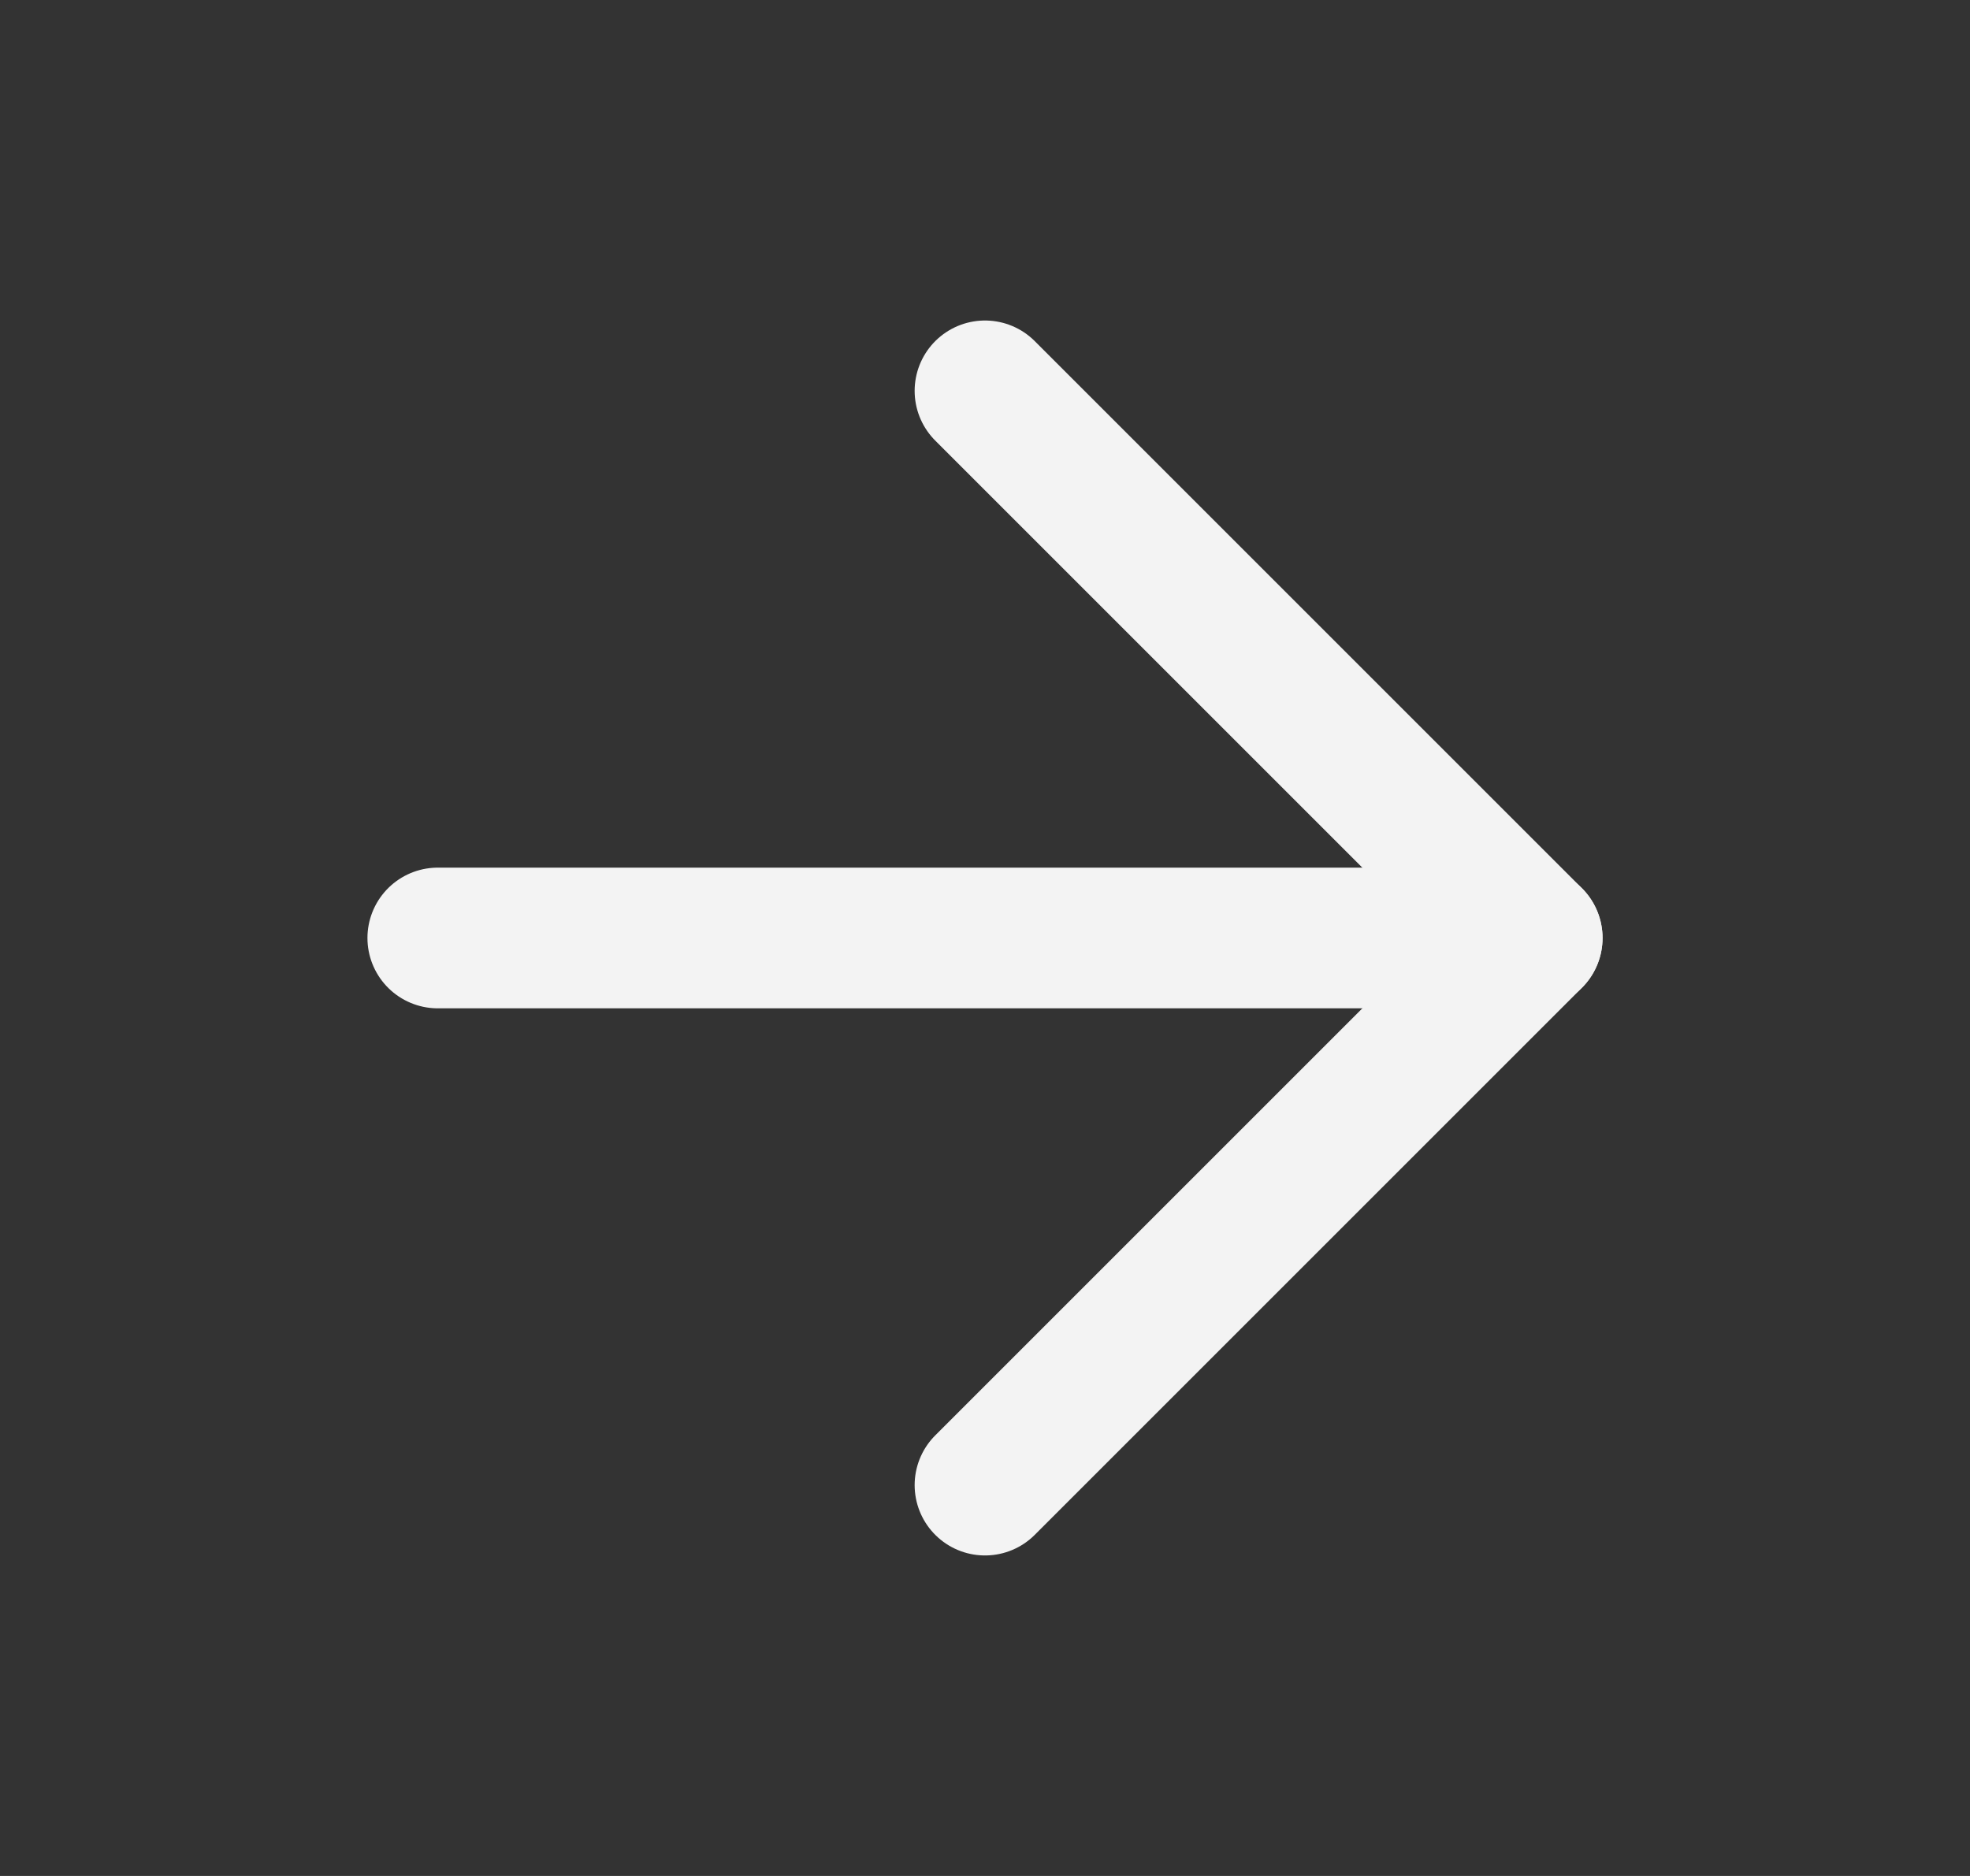
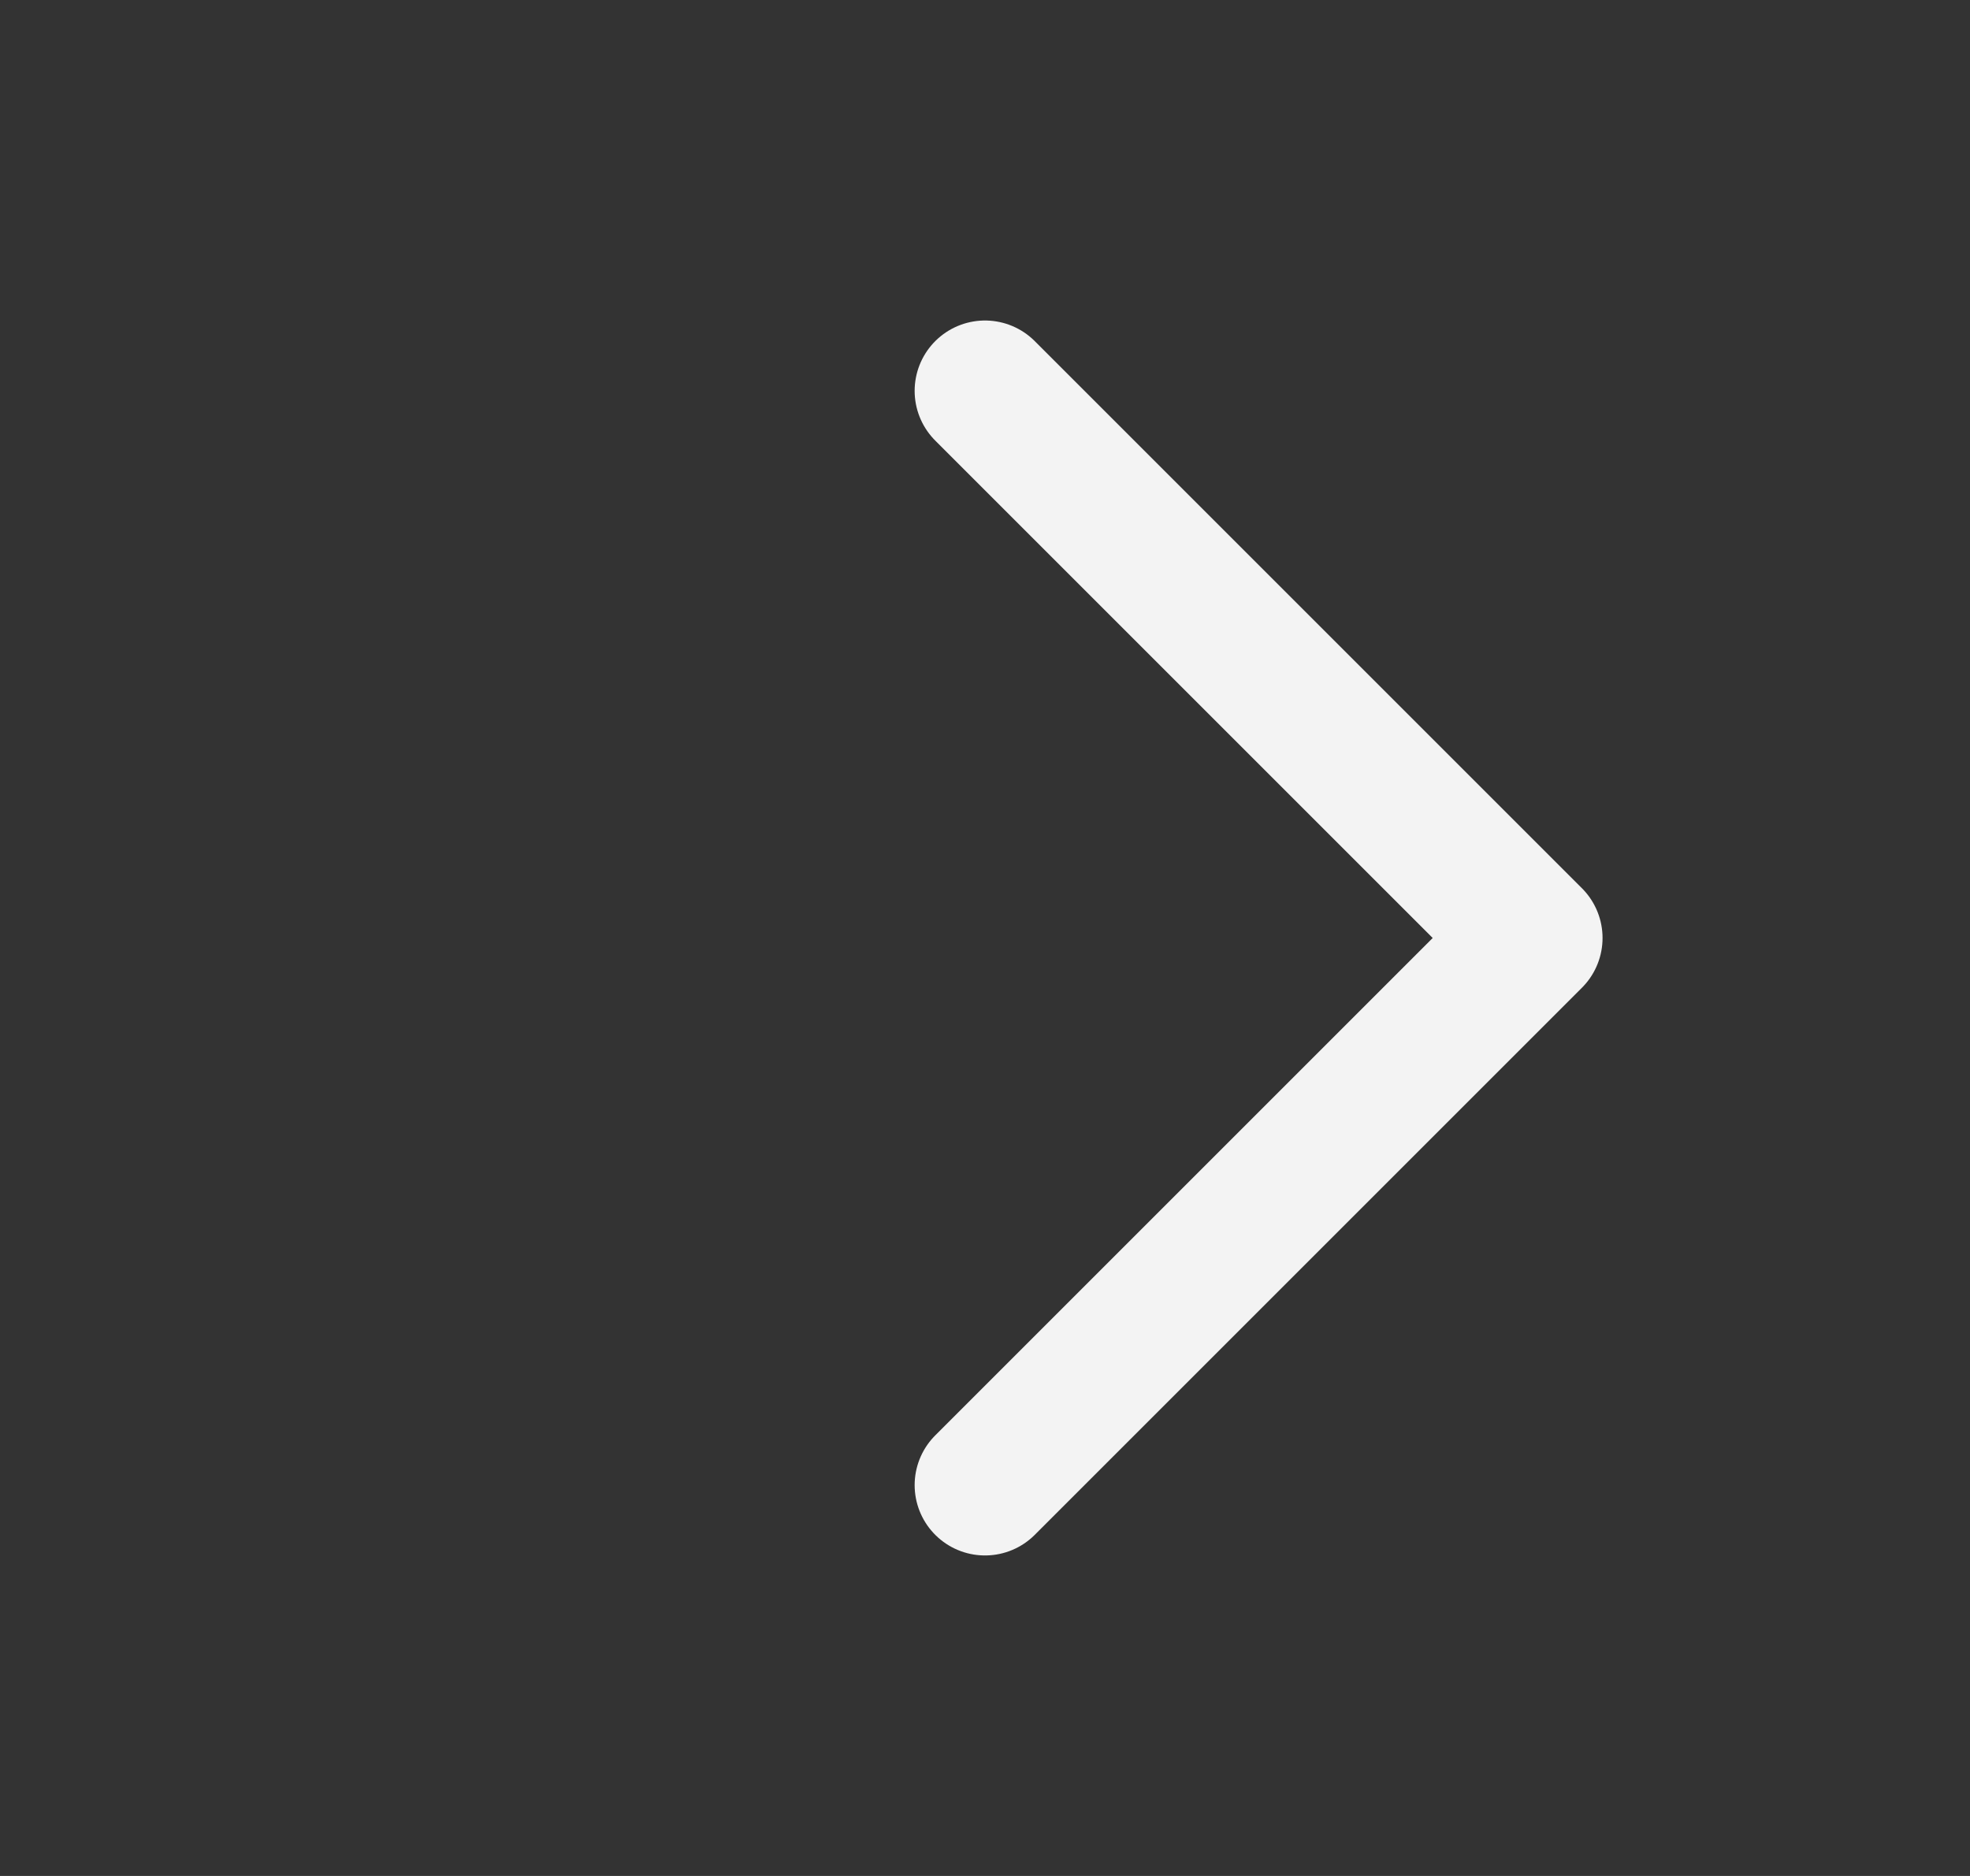
<svg xmlns="http://www.w3.org/2000/svg" width="21" height="20" viewBox="0 0 21 20" fill="none">
  <rect x="0" y="0" width="21" height="20" fill="#333333" stroke="none" />
-   <path d="M4.667 10H16.333" stroke="#F3F3F3" stroke-width="1.5" stroke-linecap="round" stroke-linejoin="round" />
  <path d="M10.5 4.167L16.333 10L10.5 15.833" stroke="#F3F3F3" stroke-width="1.5" stroke-linecap="round" stroke-linejoin="round" />
</svg>